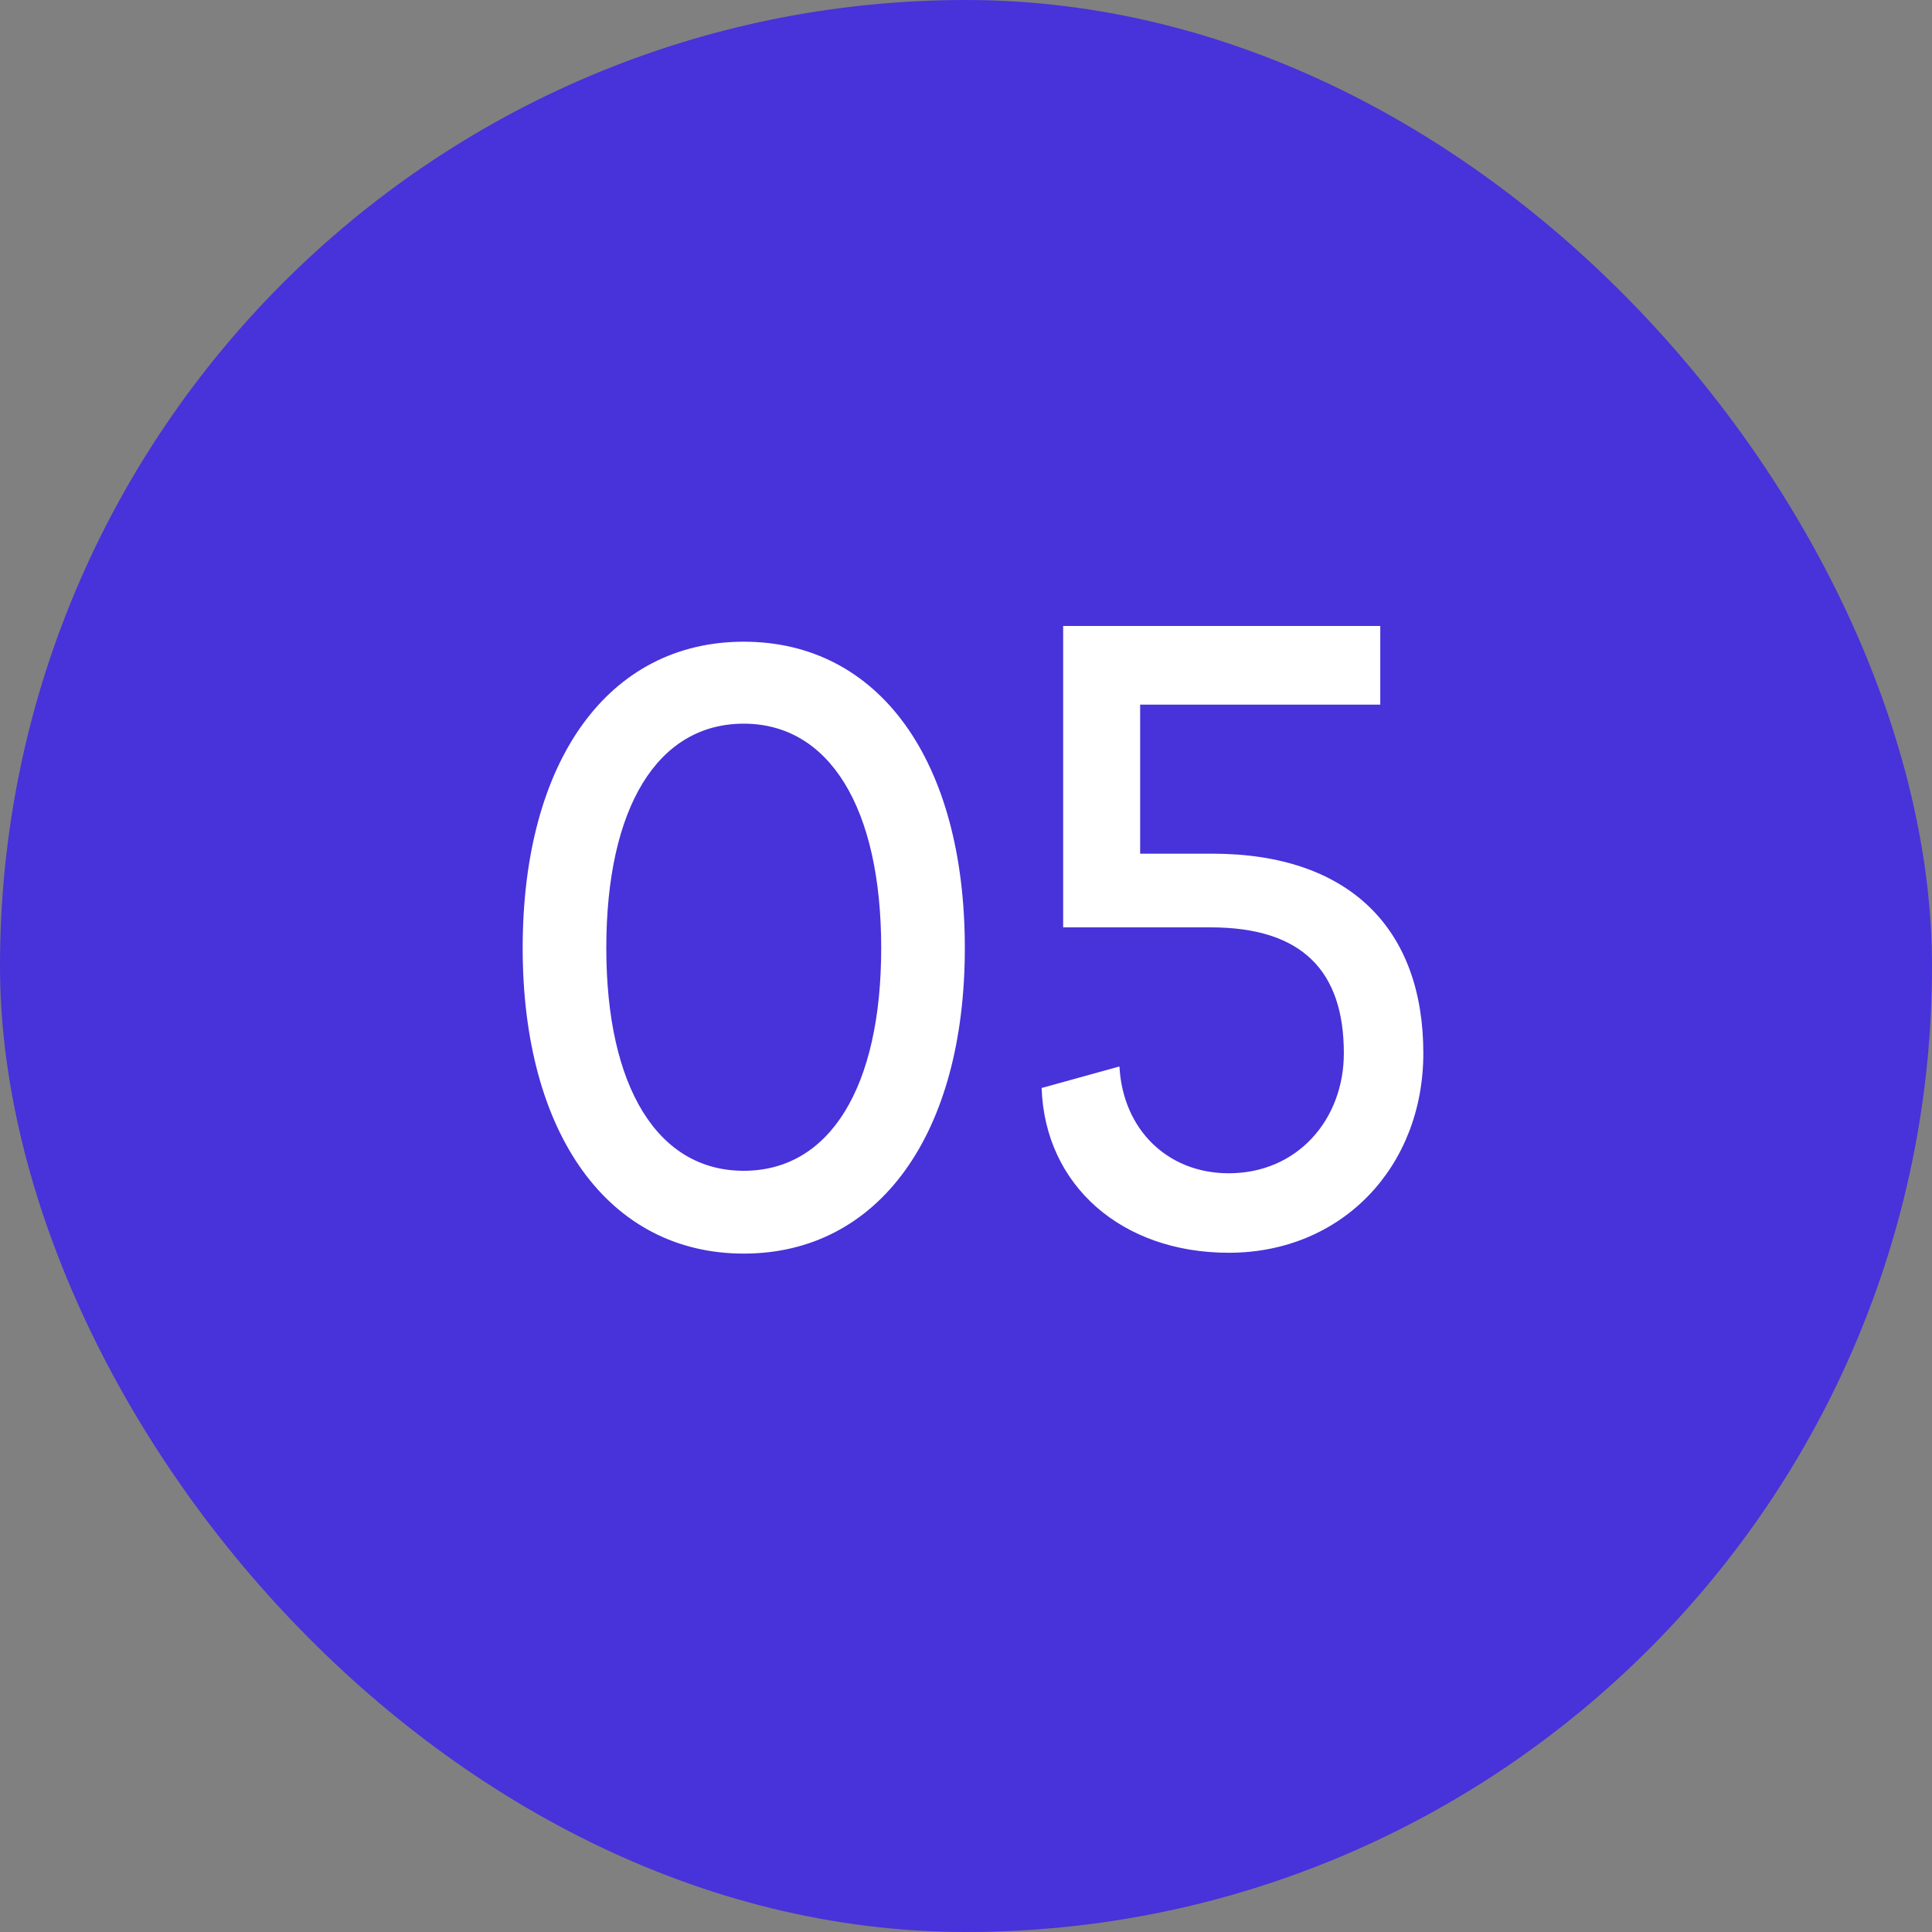
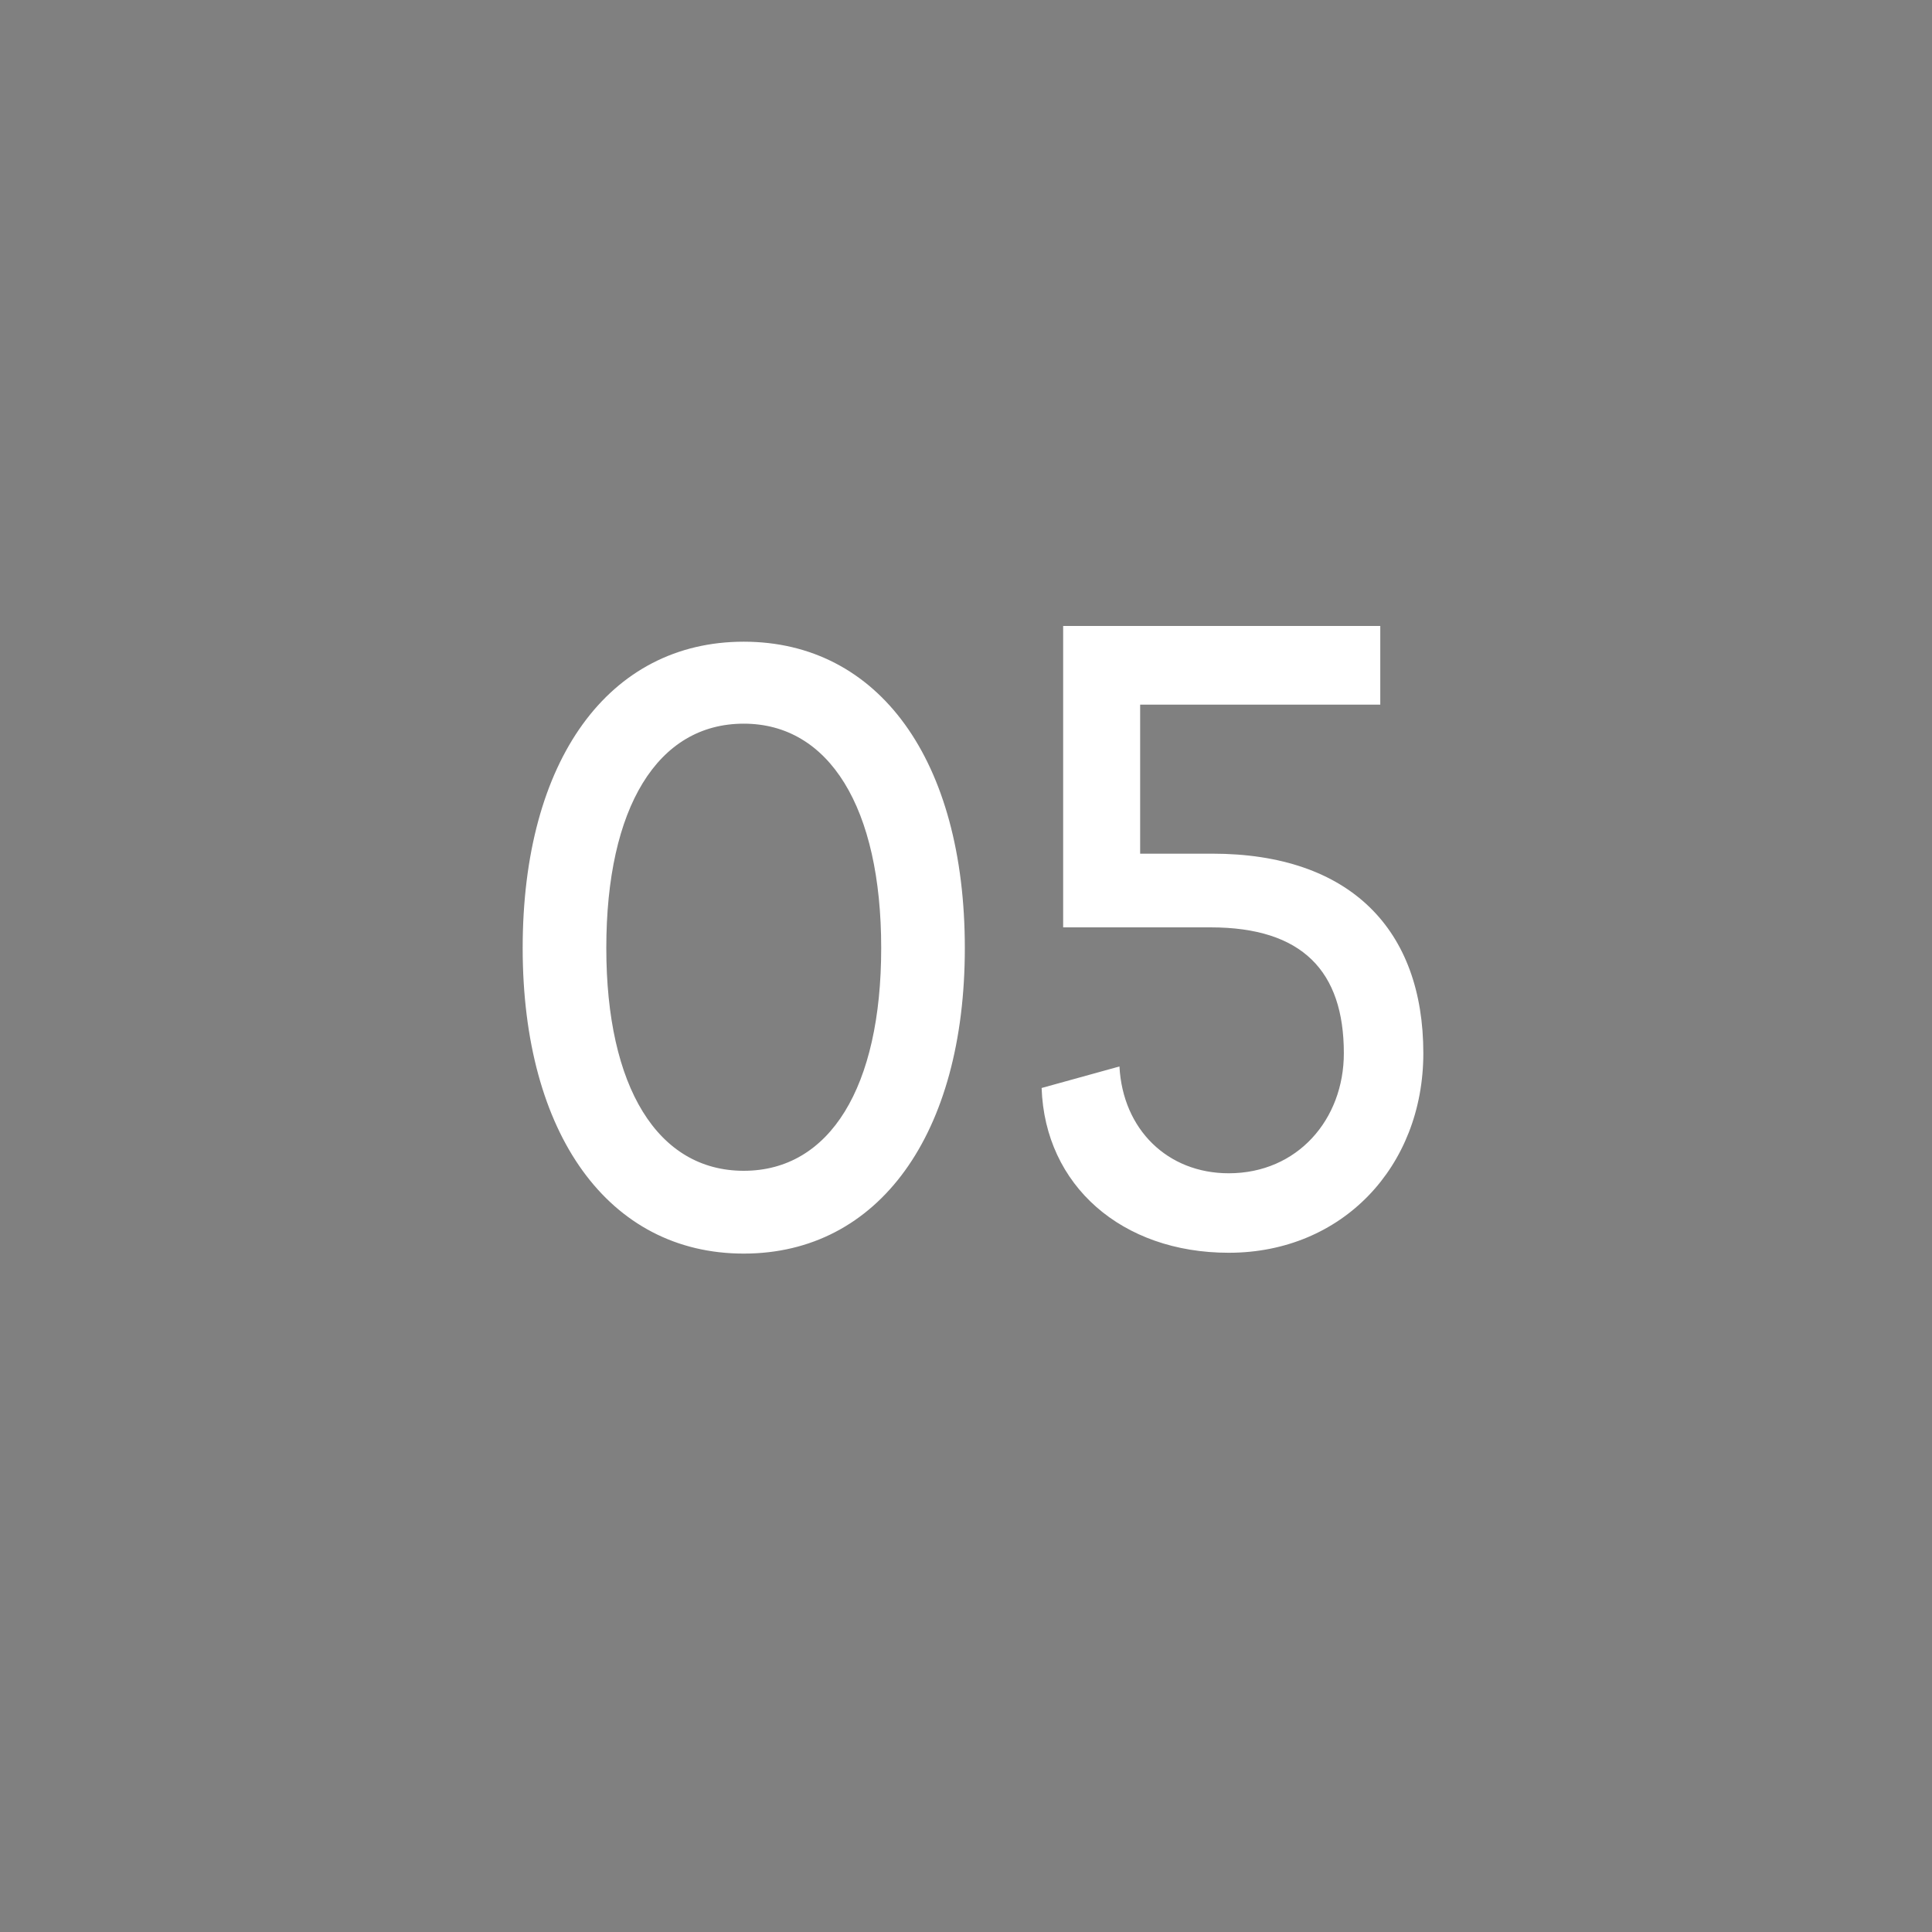
<svg xmlns="http://www.w3.org/2000/svg" width="56" height="56" viewBox="0 0 56 56" fill="none">
  <rect x="0" y="0" width="56" height="56" fill="#808080" stroke="none" />
-   <rect width="56" height="56" rx="28" fill="#4832D9" />
  <path d="M21.558 36.336C17.646 36.336 15.15 32.88 15.15 27.48C15.15 22.032 17.646 18.6 21.558 18.6C25.47 18.6 27.966 22.032 27.966 27.48C27.966 32.88 25.47 36.336 21.558 36.336ZM21.558 33.936C24.054 33.936 25.542 31.512 25.542 27.48C25.542 23.4 24.03 20.976 21.558 20.976C19.062 20.976 17.574 23.4 17.574 27.48C17.574 31.512 19.062 33.936 21.558 33.936ZM35.136 24.744C39.144 24.744 41.256 26.952 41.256 30.528C41.256 33.816 38.904 36.312 35.616 36.312C32.52 36.312 30.288 34.368 30.192 31.536L32.448 30.912C32.544 32.736 33.84 34.008 35.616 34.008C37.608 34.008 38.952 32.448 38.952 30.528C38.952 28.152 37.752 26.88 35.088 26.88H30.816V18.144H40.008V20.424H33.048V24.744H35.136Z" fill="white" />
</svg>